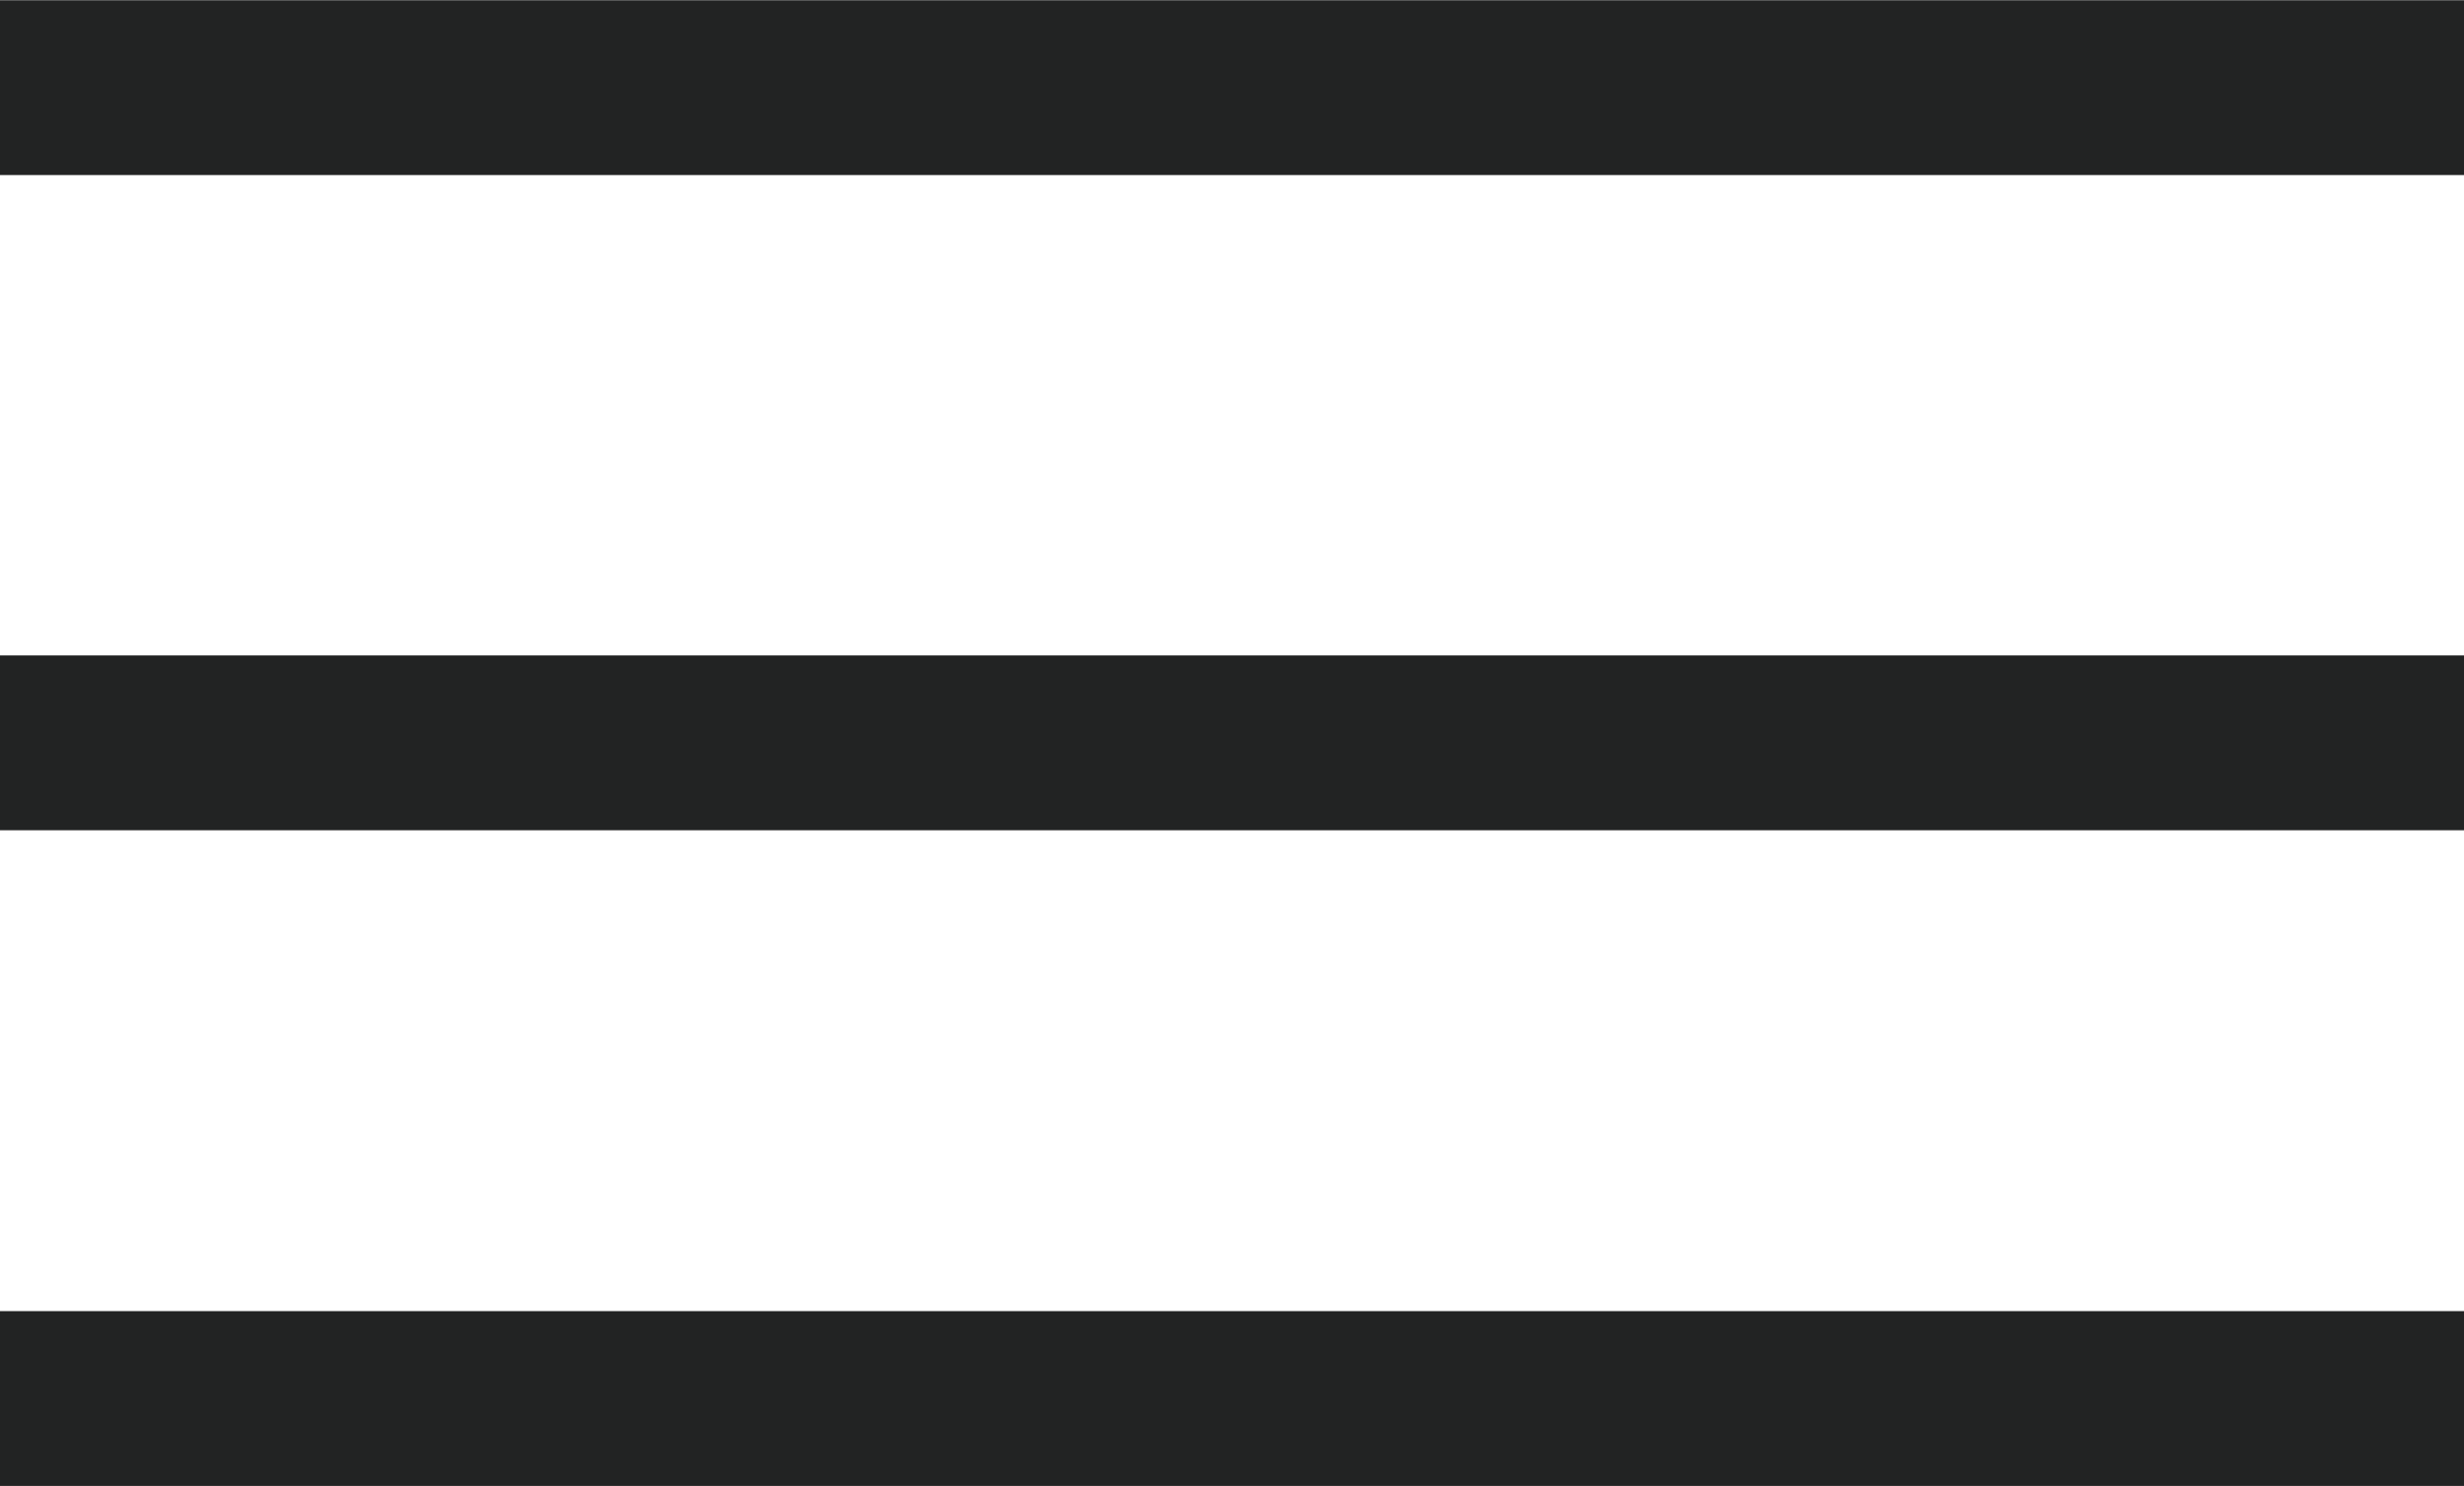
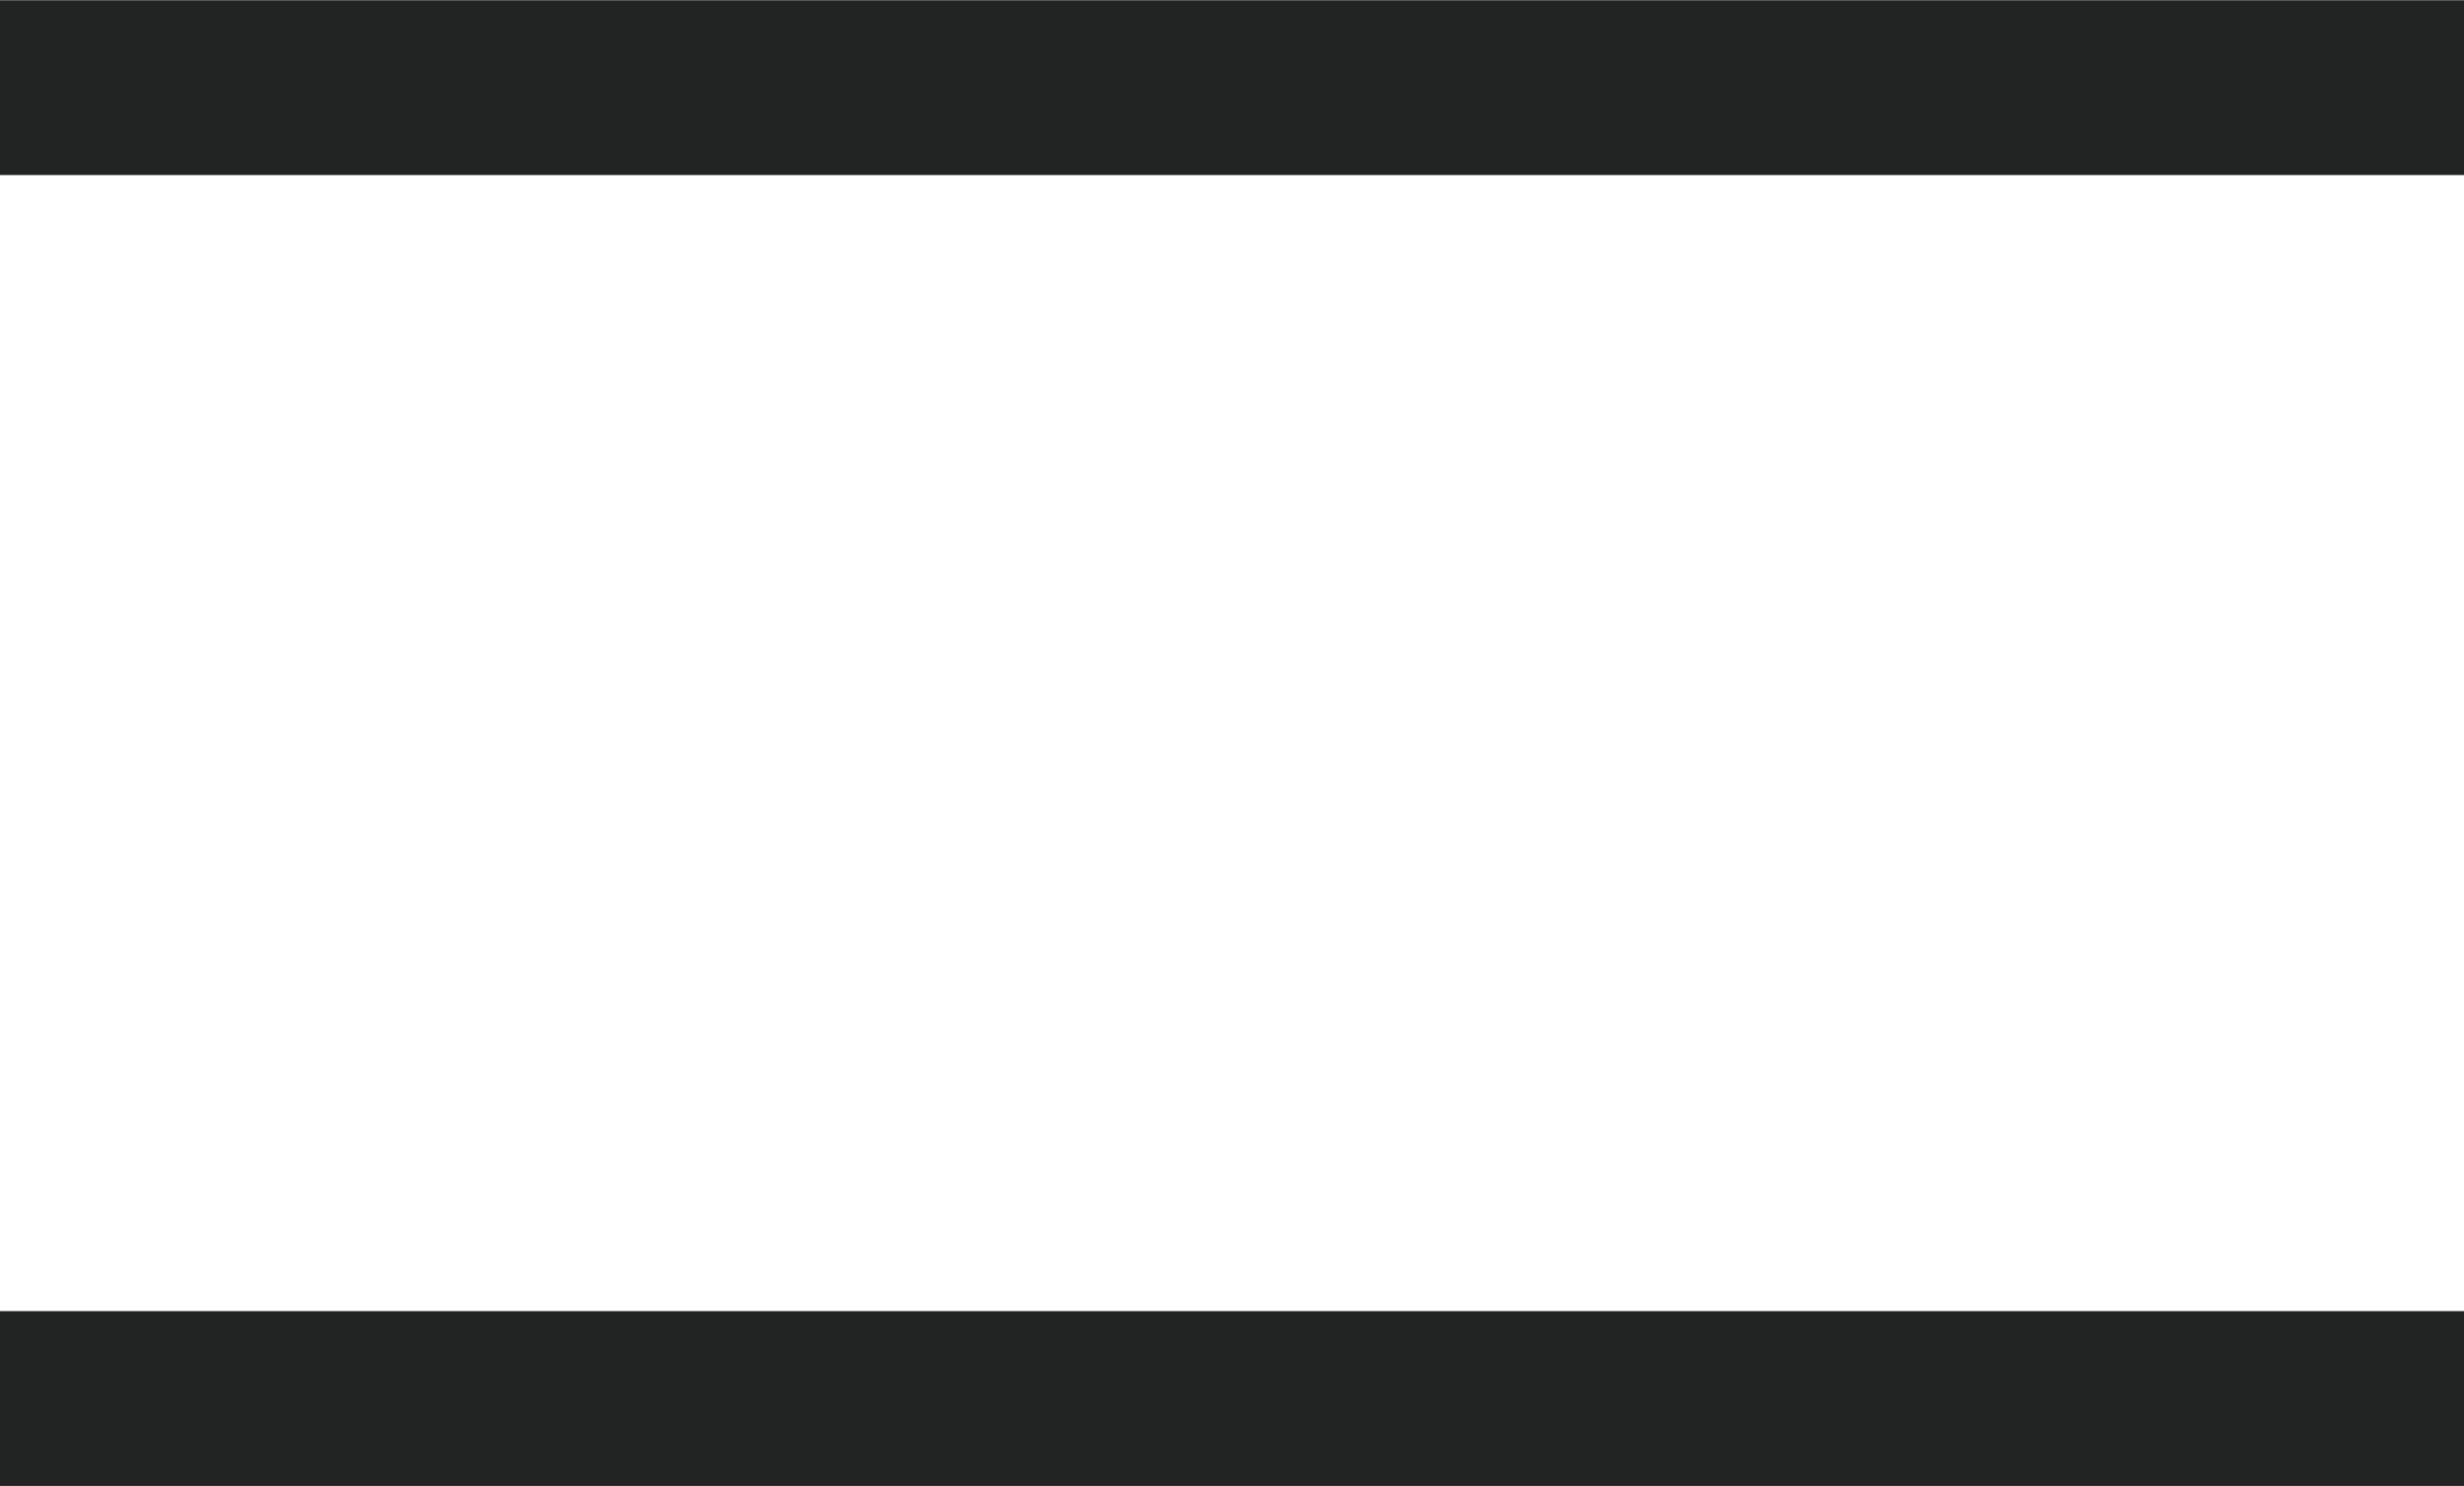
<svg xmlns="http://www.w3.org/2000/svg" id="Ebene_2" data-name="Ebene 2" viewBox="0 0 52 31.37">
  <defs>
    <style>      .cls-1 {        fill: none;        stroke: #222323;        stroke-width: 3.69px;      }    </style>
  </defs>
  <g id="Ebene_1-2" data-name="Ebene 1">
    <g id="Gruppe_379" data-name="Gruppe 379">
      <line id="Linie_4" data-name="Linie 4" class="cls-1" y1="1.85" x2="52" y2="1.85" />
    </g>
    <g id="Gruppe_379-2" data-name="Gruppe 379">
-       <line id="Linie_4-2" data-name="Linie 4" class="cls-1" y1="15.68" x2="52" y2="15.68" />
-     </g>
+       </g>
    <g id="Gruppe_379-3" data-name="Gruppe 379">
      <line id="Linie_4-3" data-name="Linie 4" class="cls-1" y1="29.52" x2="52" y2="29.52" />
    </g>
  </g>
</svg>